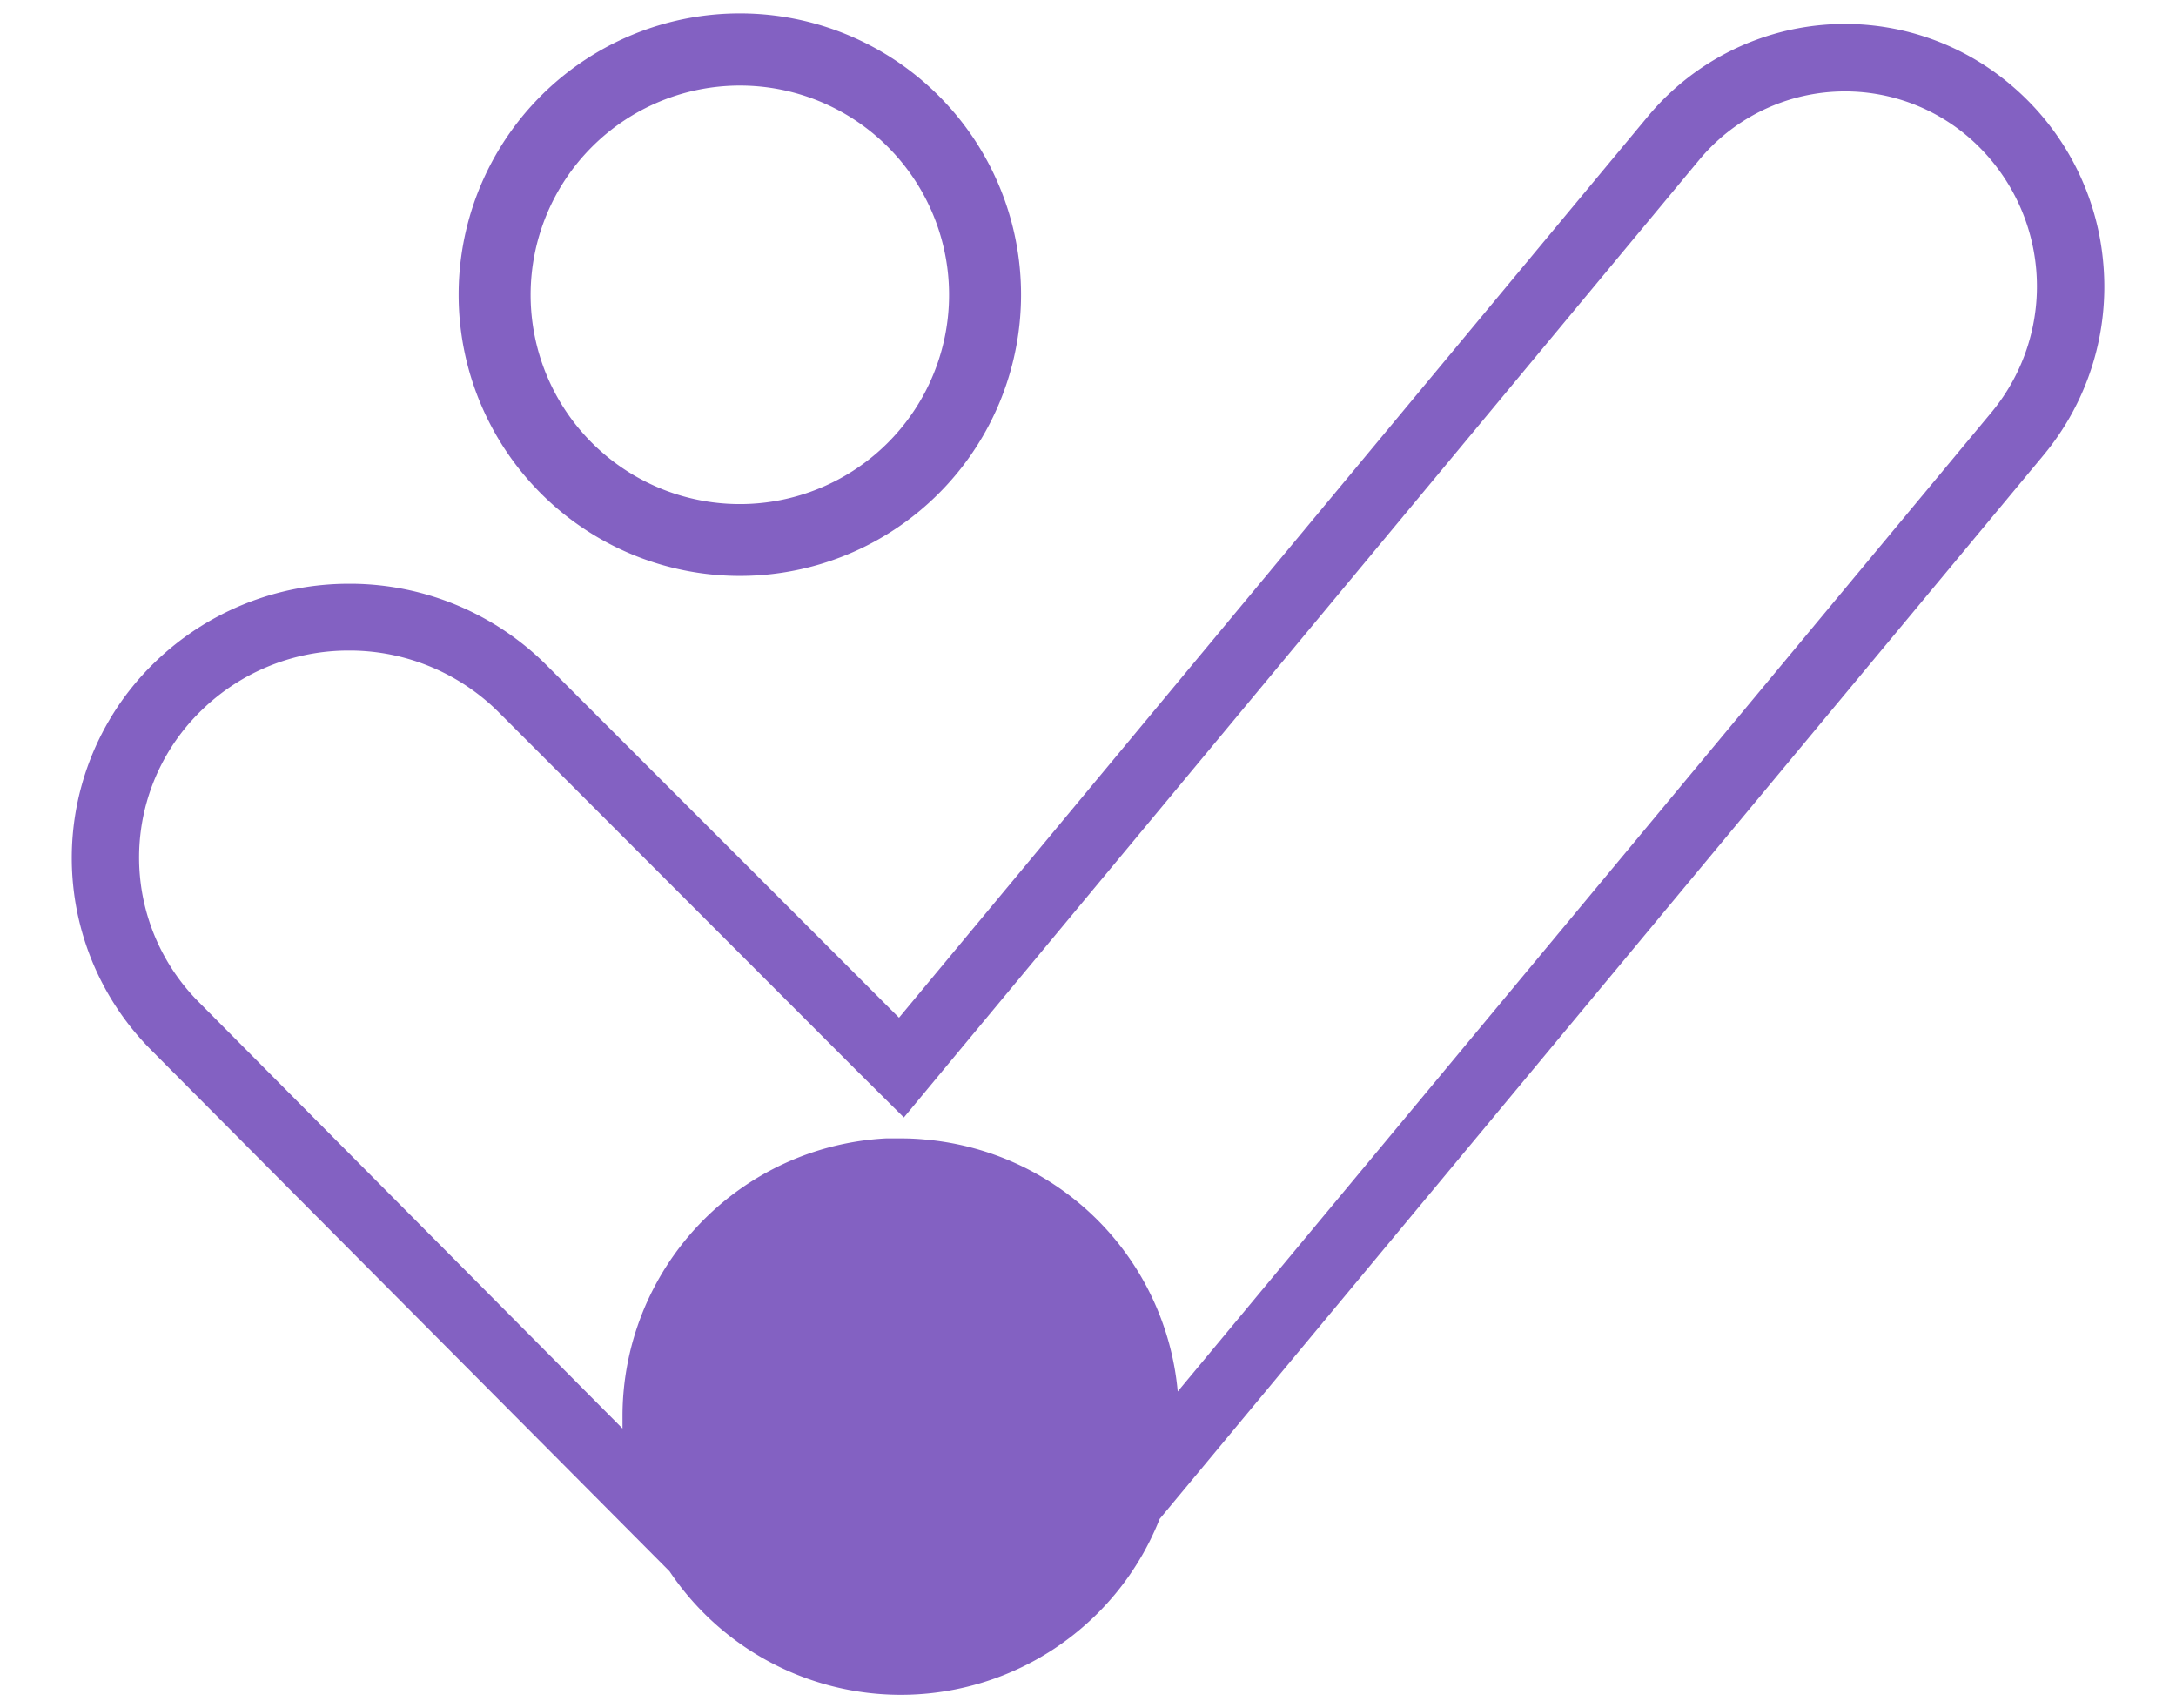
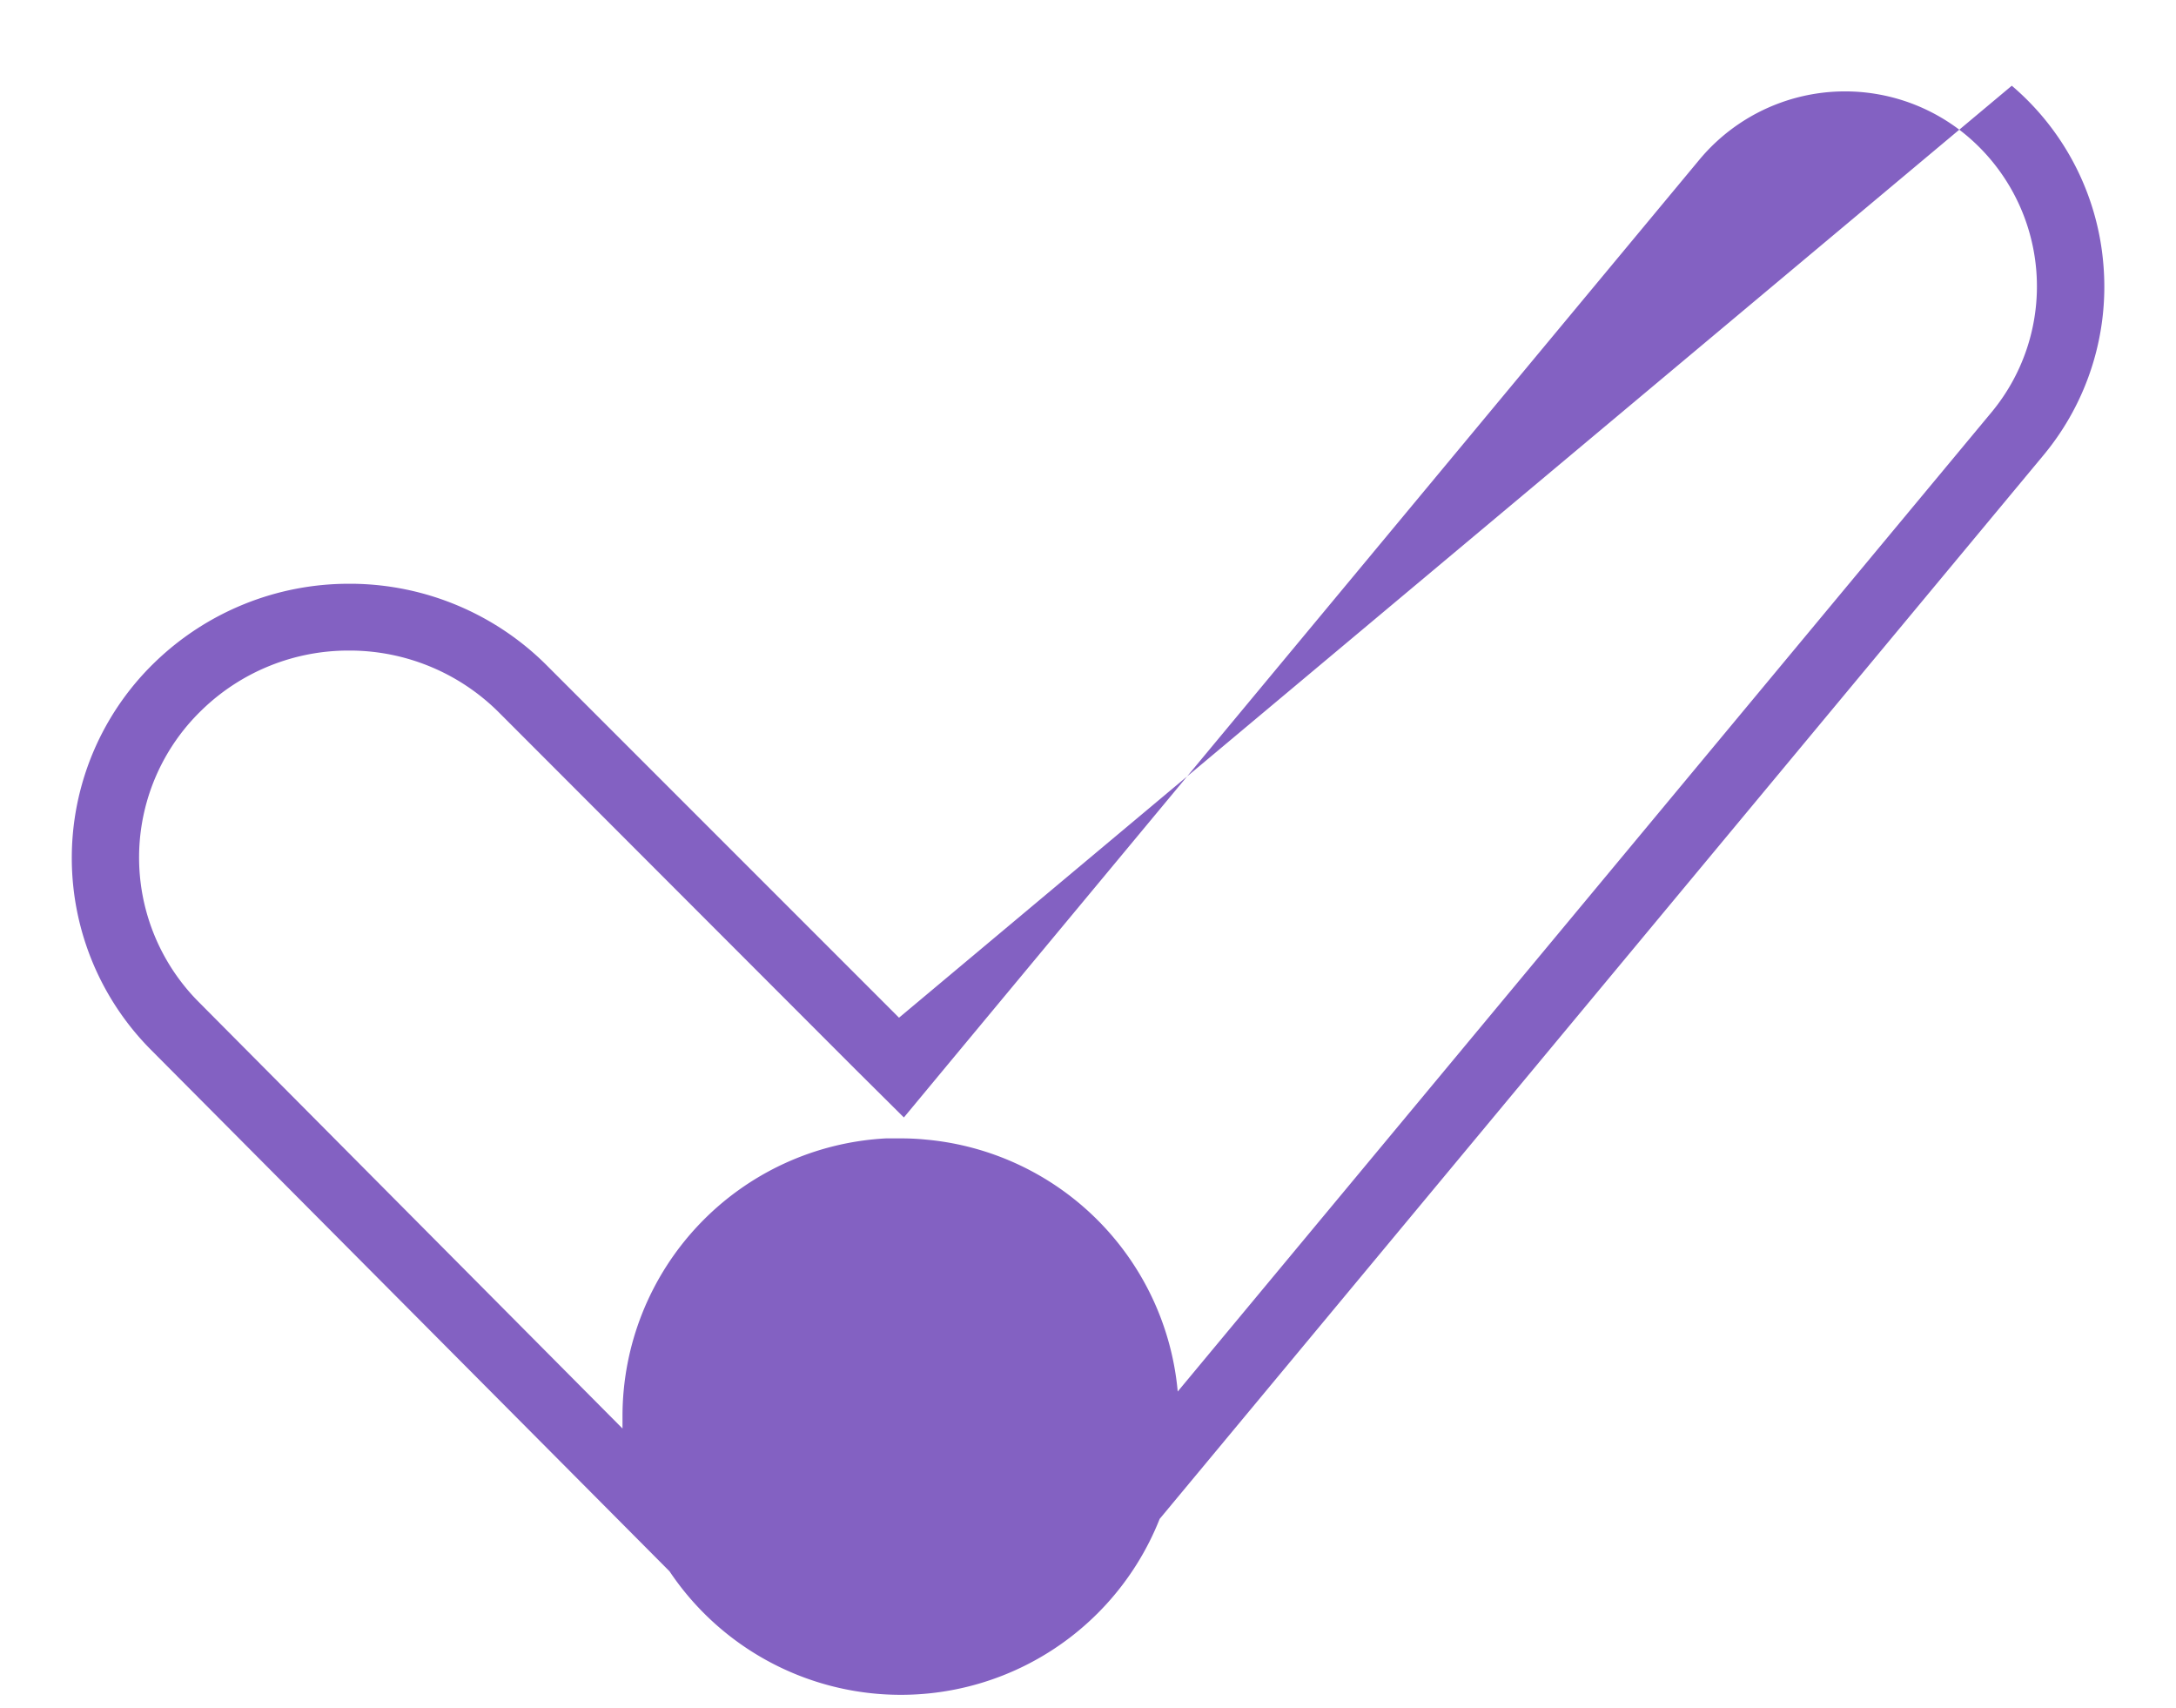
<svg xmlns="http://www.w3.org/2000/svg" width="130" height="102.05" viewBox="0 0 130 102.05">
  <defs>
    <style>
      .cls-1 {
        fill: #8361c2;
      }
    </style>
  </defs>
  <g id="Layer_1" data-name="Layer 1">
    <g>
-       <path class="cls-1" d="M125.66,15.78a15.69,15.69,0,0,0-5.47-10.66A15.31,15.31,0,0,0,98.41,7L53.71,60.79l-21-21a16.65,16.65,0,0,0-11.64-4.92h-.21a16.66,16.66,0,0,0-11.6,4.68A16.25,16.25,0,0,0,9,62.69L40,93.86a16.63,16.63,0,0,0,29.28-3.13l52.82-63.56A15.74,15.74,0,0,0,125.66,15.78ZM119,24.6,70.36,83.12A16.61,16.61,0,0,0,55.3,68.07,14.72,14.72,0,0,0,53.81,68l-.89,0a16.62,16.62,0,0,0-15.73,16.6c0,.24,0,.49,0,.73L11.88,59.86a12.23,12.23,0,0,1,.18-17.45,12.57,12.57,0,0,1,8.8-3.55H21a12.63,12.63,0,0,1,8.85,3.74L51.12,63.89,54,66.75l2.58-3.11L101.5,9.57a11.32,11.32,0,0,1,16.09-1.39A11.77,11.77,0,0,1,119,24.6Z" />
-       <path class="cls-1" d="M44.19,34.4A16.8,16.8,0,1,0,27.4,17.61,16.8,16.8,0,0,0,44.19,34.4Zm0-29.29A12.5,12.5,0,1,1,31.7,17.61,12.51,12.51,0,0,1,44.19,5.11Z" />
+       <path class="cls-1" d="M125.66,15.78a15.69,15.69,0,0,0-5.47-10.66L53.71,60.79l-21-21a16.65,16.65,0,0,0-11.64-4.92h-.21a16.66,16.66,0,0,0-11.6,4.68A16.25,16.25,0,0,0,9,62.69L40,93.86a16.63,16.63,0,0,0,29.28-3.13l52.82-63.56A15.74,15.74,0,0,0,125.66,15.78ZM119,24.6,70.36,83.12A16.61,16.61,0,0,0,55.3,68.07,14.72,14.72,0,0,0,53.81,68l-.89,0a16.62,16.62,0,0,0-15.73,16.6c0,.24,0,.49,0,.73L11.88,59.86a12.23,12.23,0,0,1,.18-17.45,12.57,12.57,0,0,1,8.8-3.55H21a12.63,12.63,0,0,1,8.85,3.74L51.12,63.89,54,66.75l2.58-3.11L101.5,9.57a11.32,11.32,0,0,1,16.09-1.39A11.77,11.77,0,0,1,119,24.6Z" />
    </g>
  </g>
</svg>